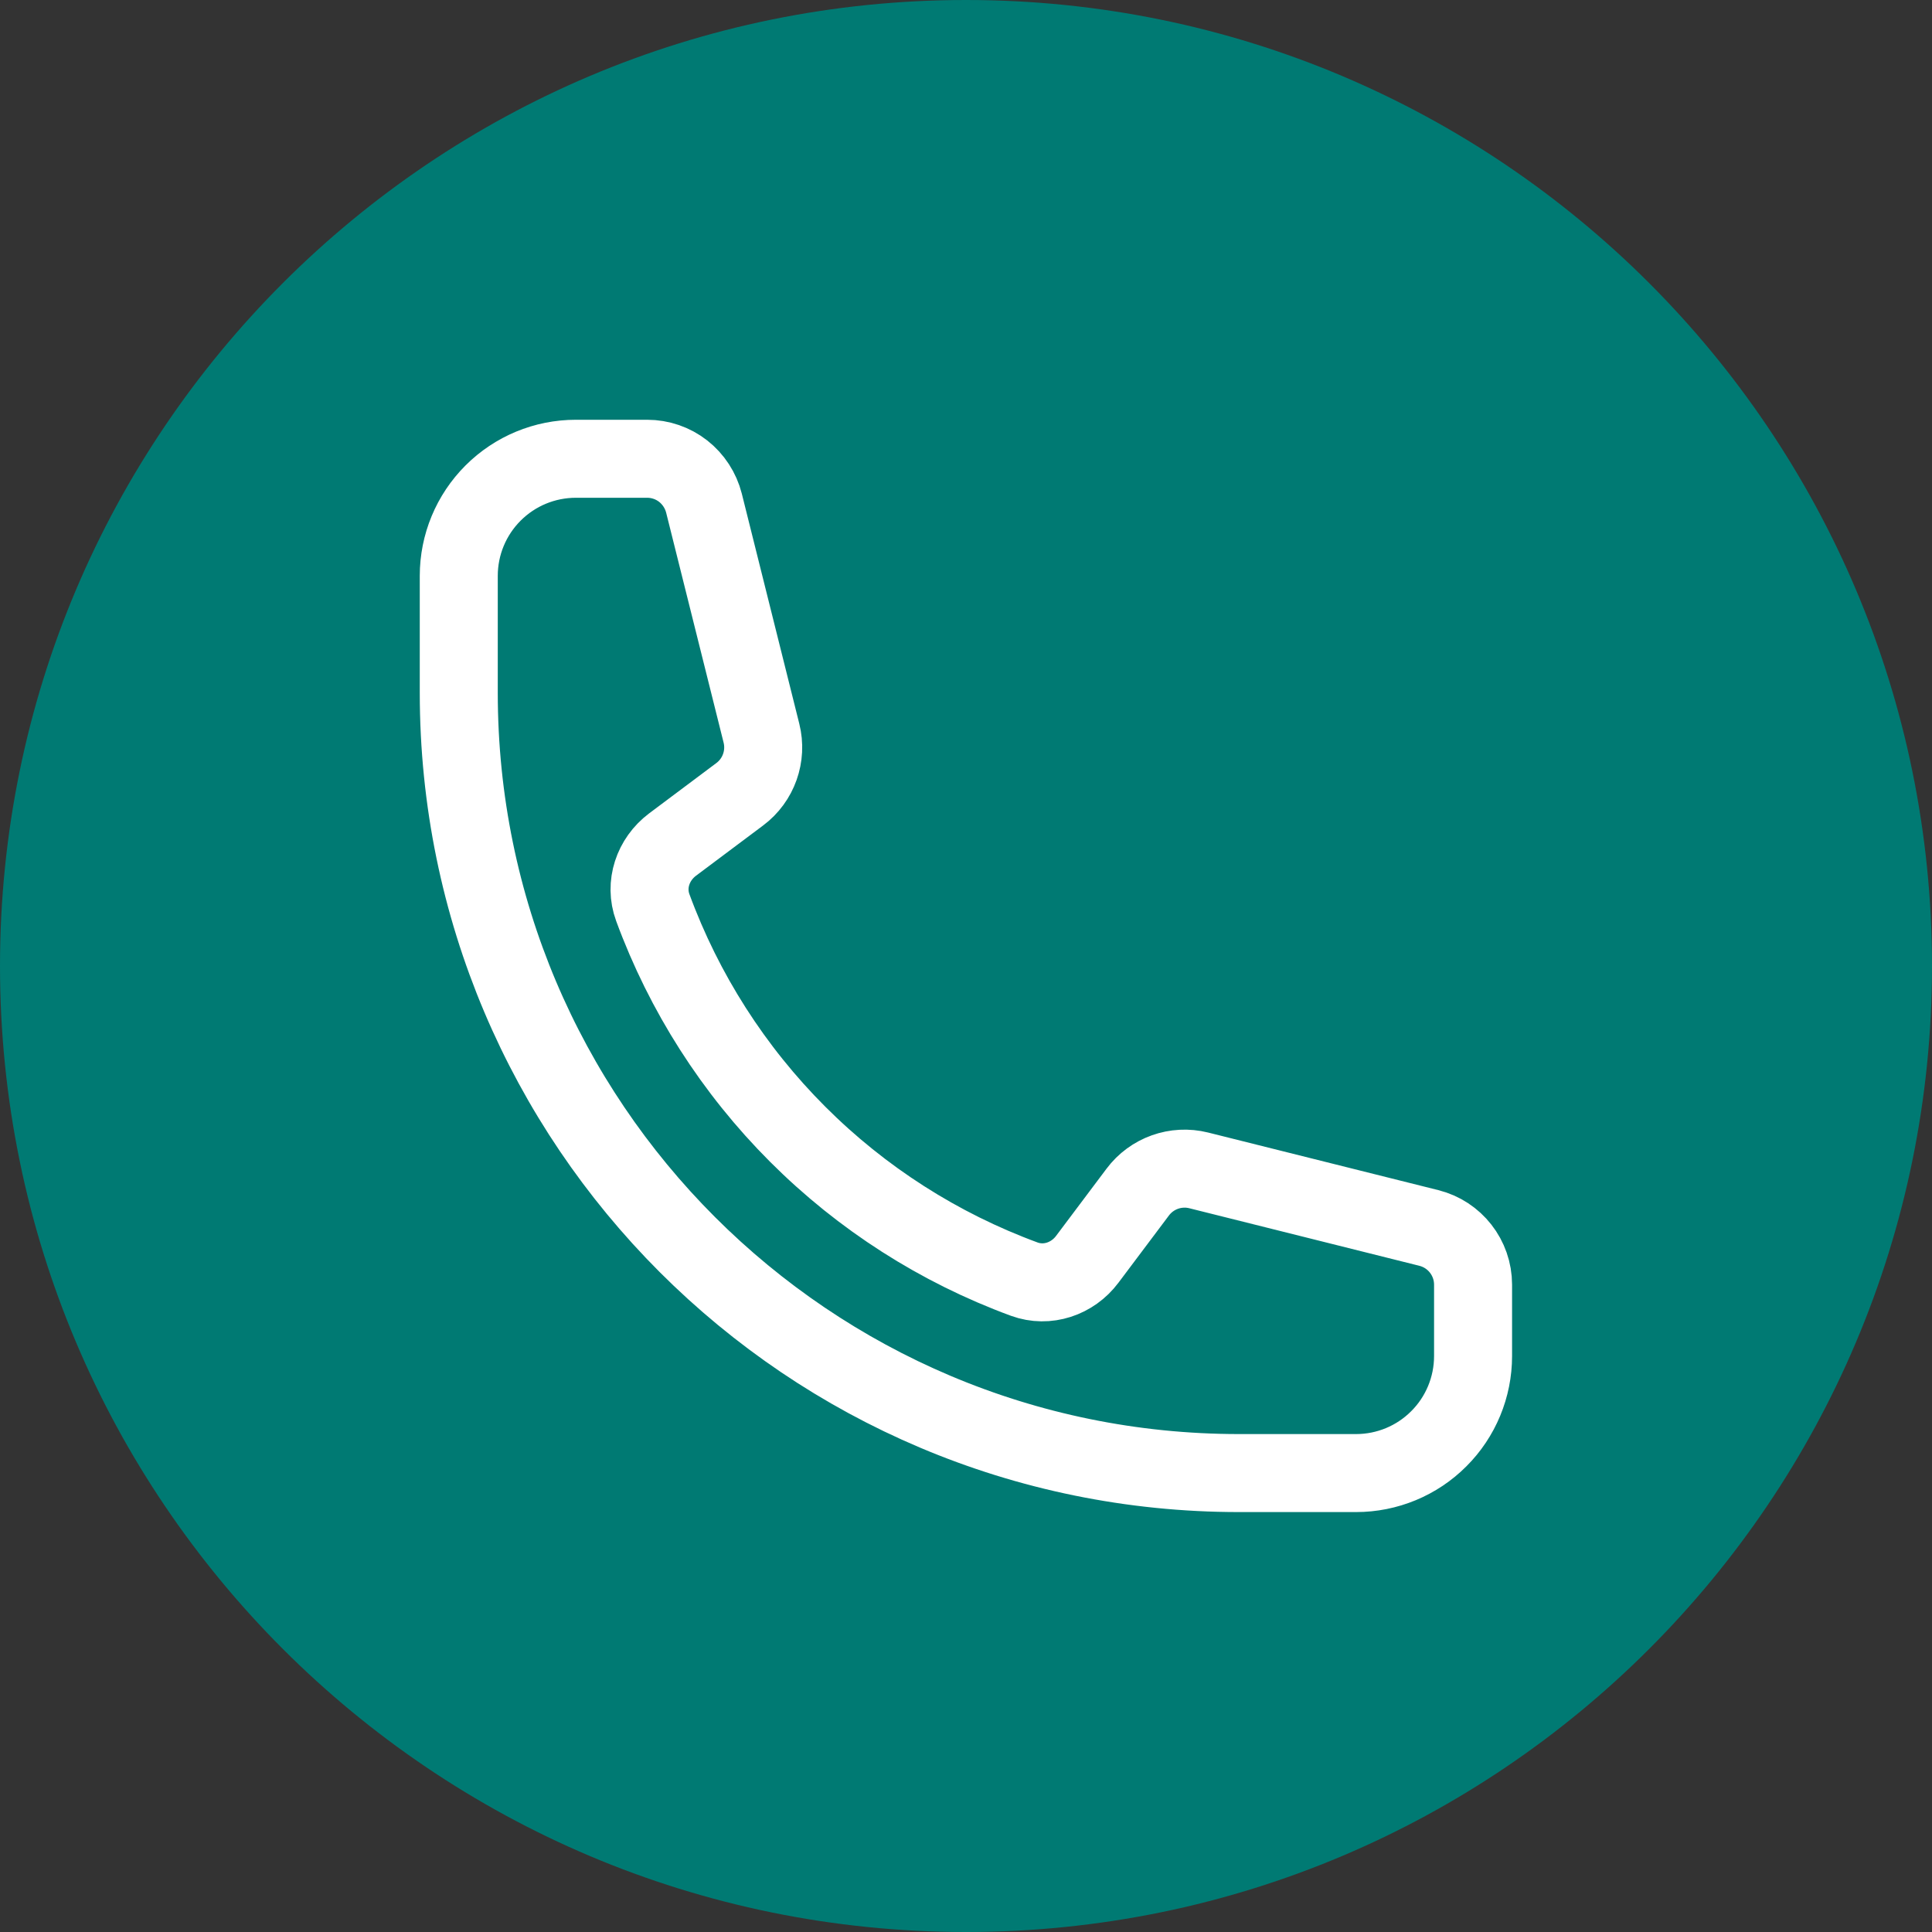
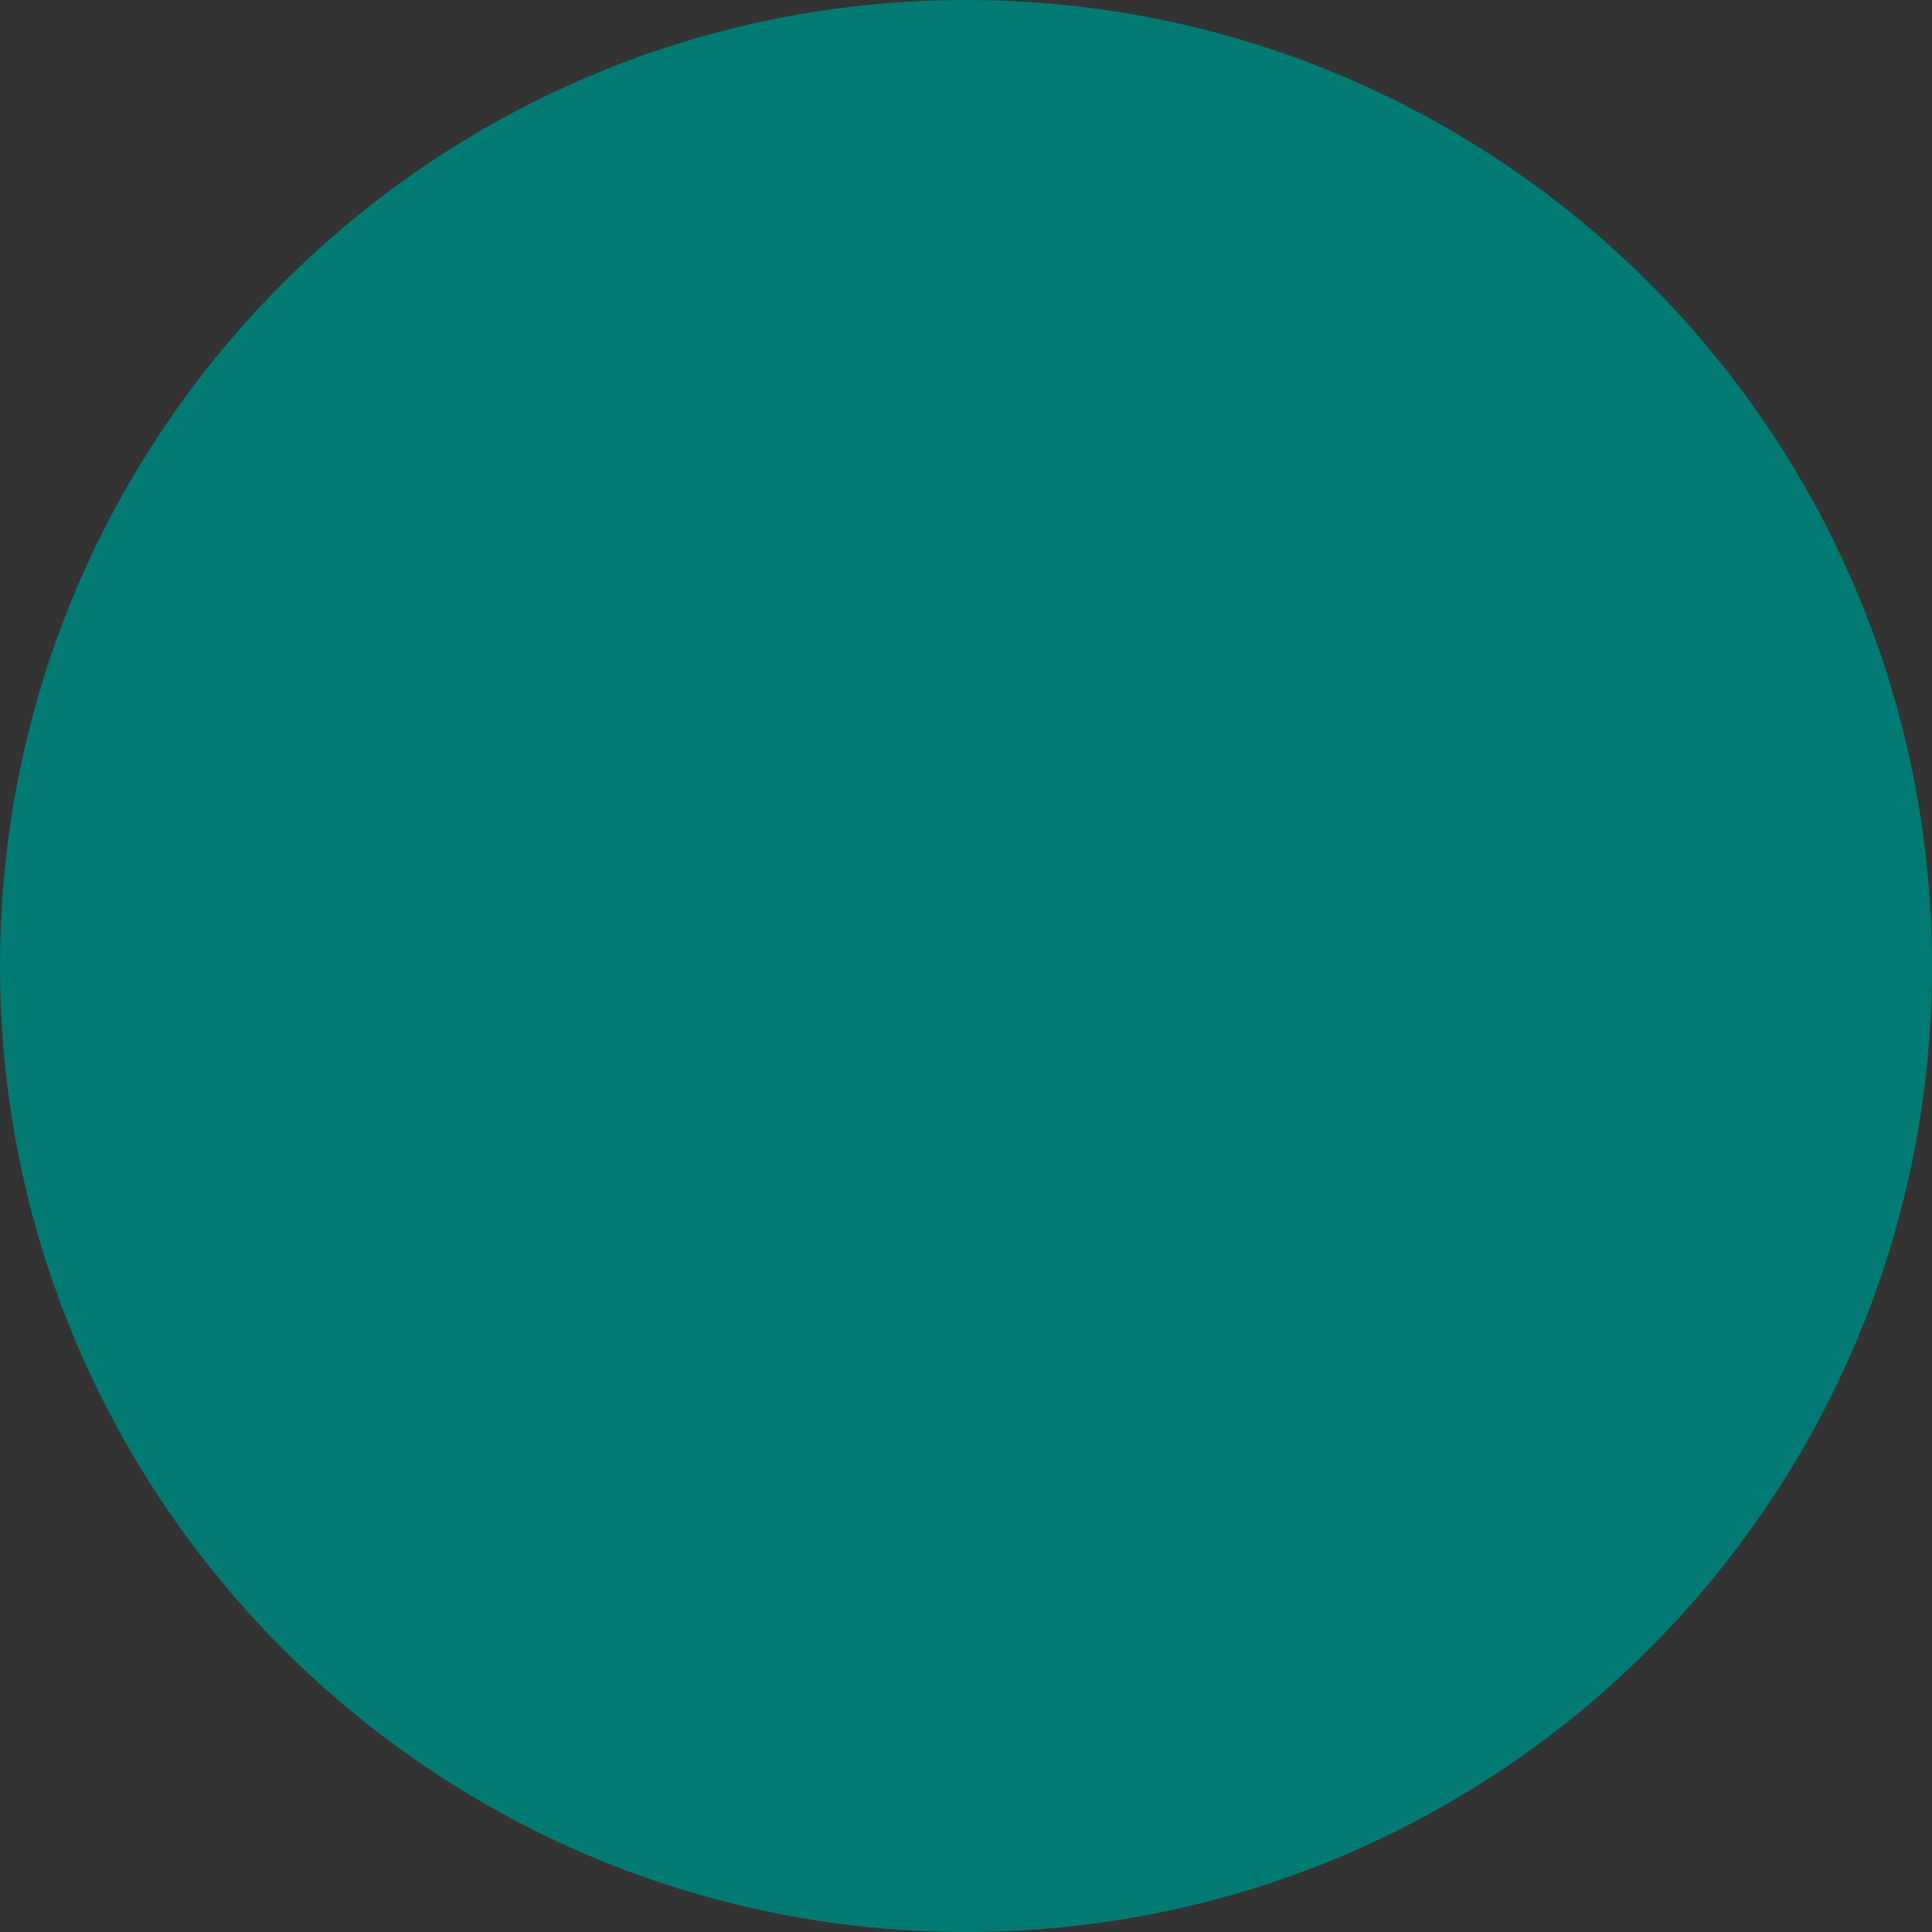
<svg xmlns="http://www.w3.org/2000/svg" fill="none" viewBox="0 0 24 24" height="24" width="24">
  <rect x="0" y="0" width="24" height="24" fill="#333333" stroke="none" />
  <path fill="#007A73" d="M0 12C0 5.373 5.373 0 12 0C18.627 0 24 5.373 24 12C24 18.627 18.627 24 12 24C5.373 24 0 18.627 0 12Z" />
-   <path stroke-linejoin="round" stroke-linecap="round" stroke-width="0.969" stroke="white" d="M5.699 8.607C5.699 13.96 10.039 18.299 15.392 18.299H16.845C17.231 18.299 17.601 18.146 17.873 17.873C18.146 17.601 18.299 17.231 18.299 16.845V15.959C18.299 15.625 18.072 15.335 17.749 15.254L14.891 14.539C14.607 14.468 14.308 14.575 14.133 14.809L13.506 15.644C13.324 15.887 13.009 15.994 12.724 15.89C11.666 15.501 10.706 14.887 9.909 14.09C9.112 13.293 8.498 12.332 8.109 11.274C8.004 10.989 8.111 10.675 8.354 10.492L9.19 9.866C9.424 9.691 9.53 9.391 9.459 9.108L8.745 6.25C8.705 6.093 8.614 5.953 8.487 5.853C8.359 5.753 8.202 5.699 8.04 5.699H7.153C6.767 5.699 6.398 5.852 6.125 6.125C5.852 6.398 5.699 6.767 5.699 7.153V8.607Z" />
</svg>